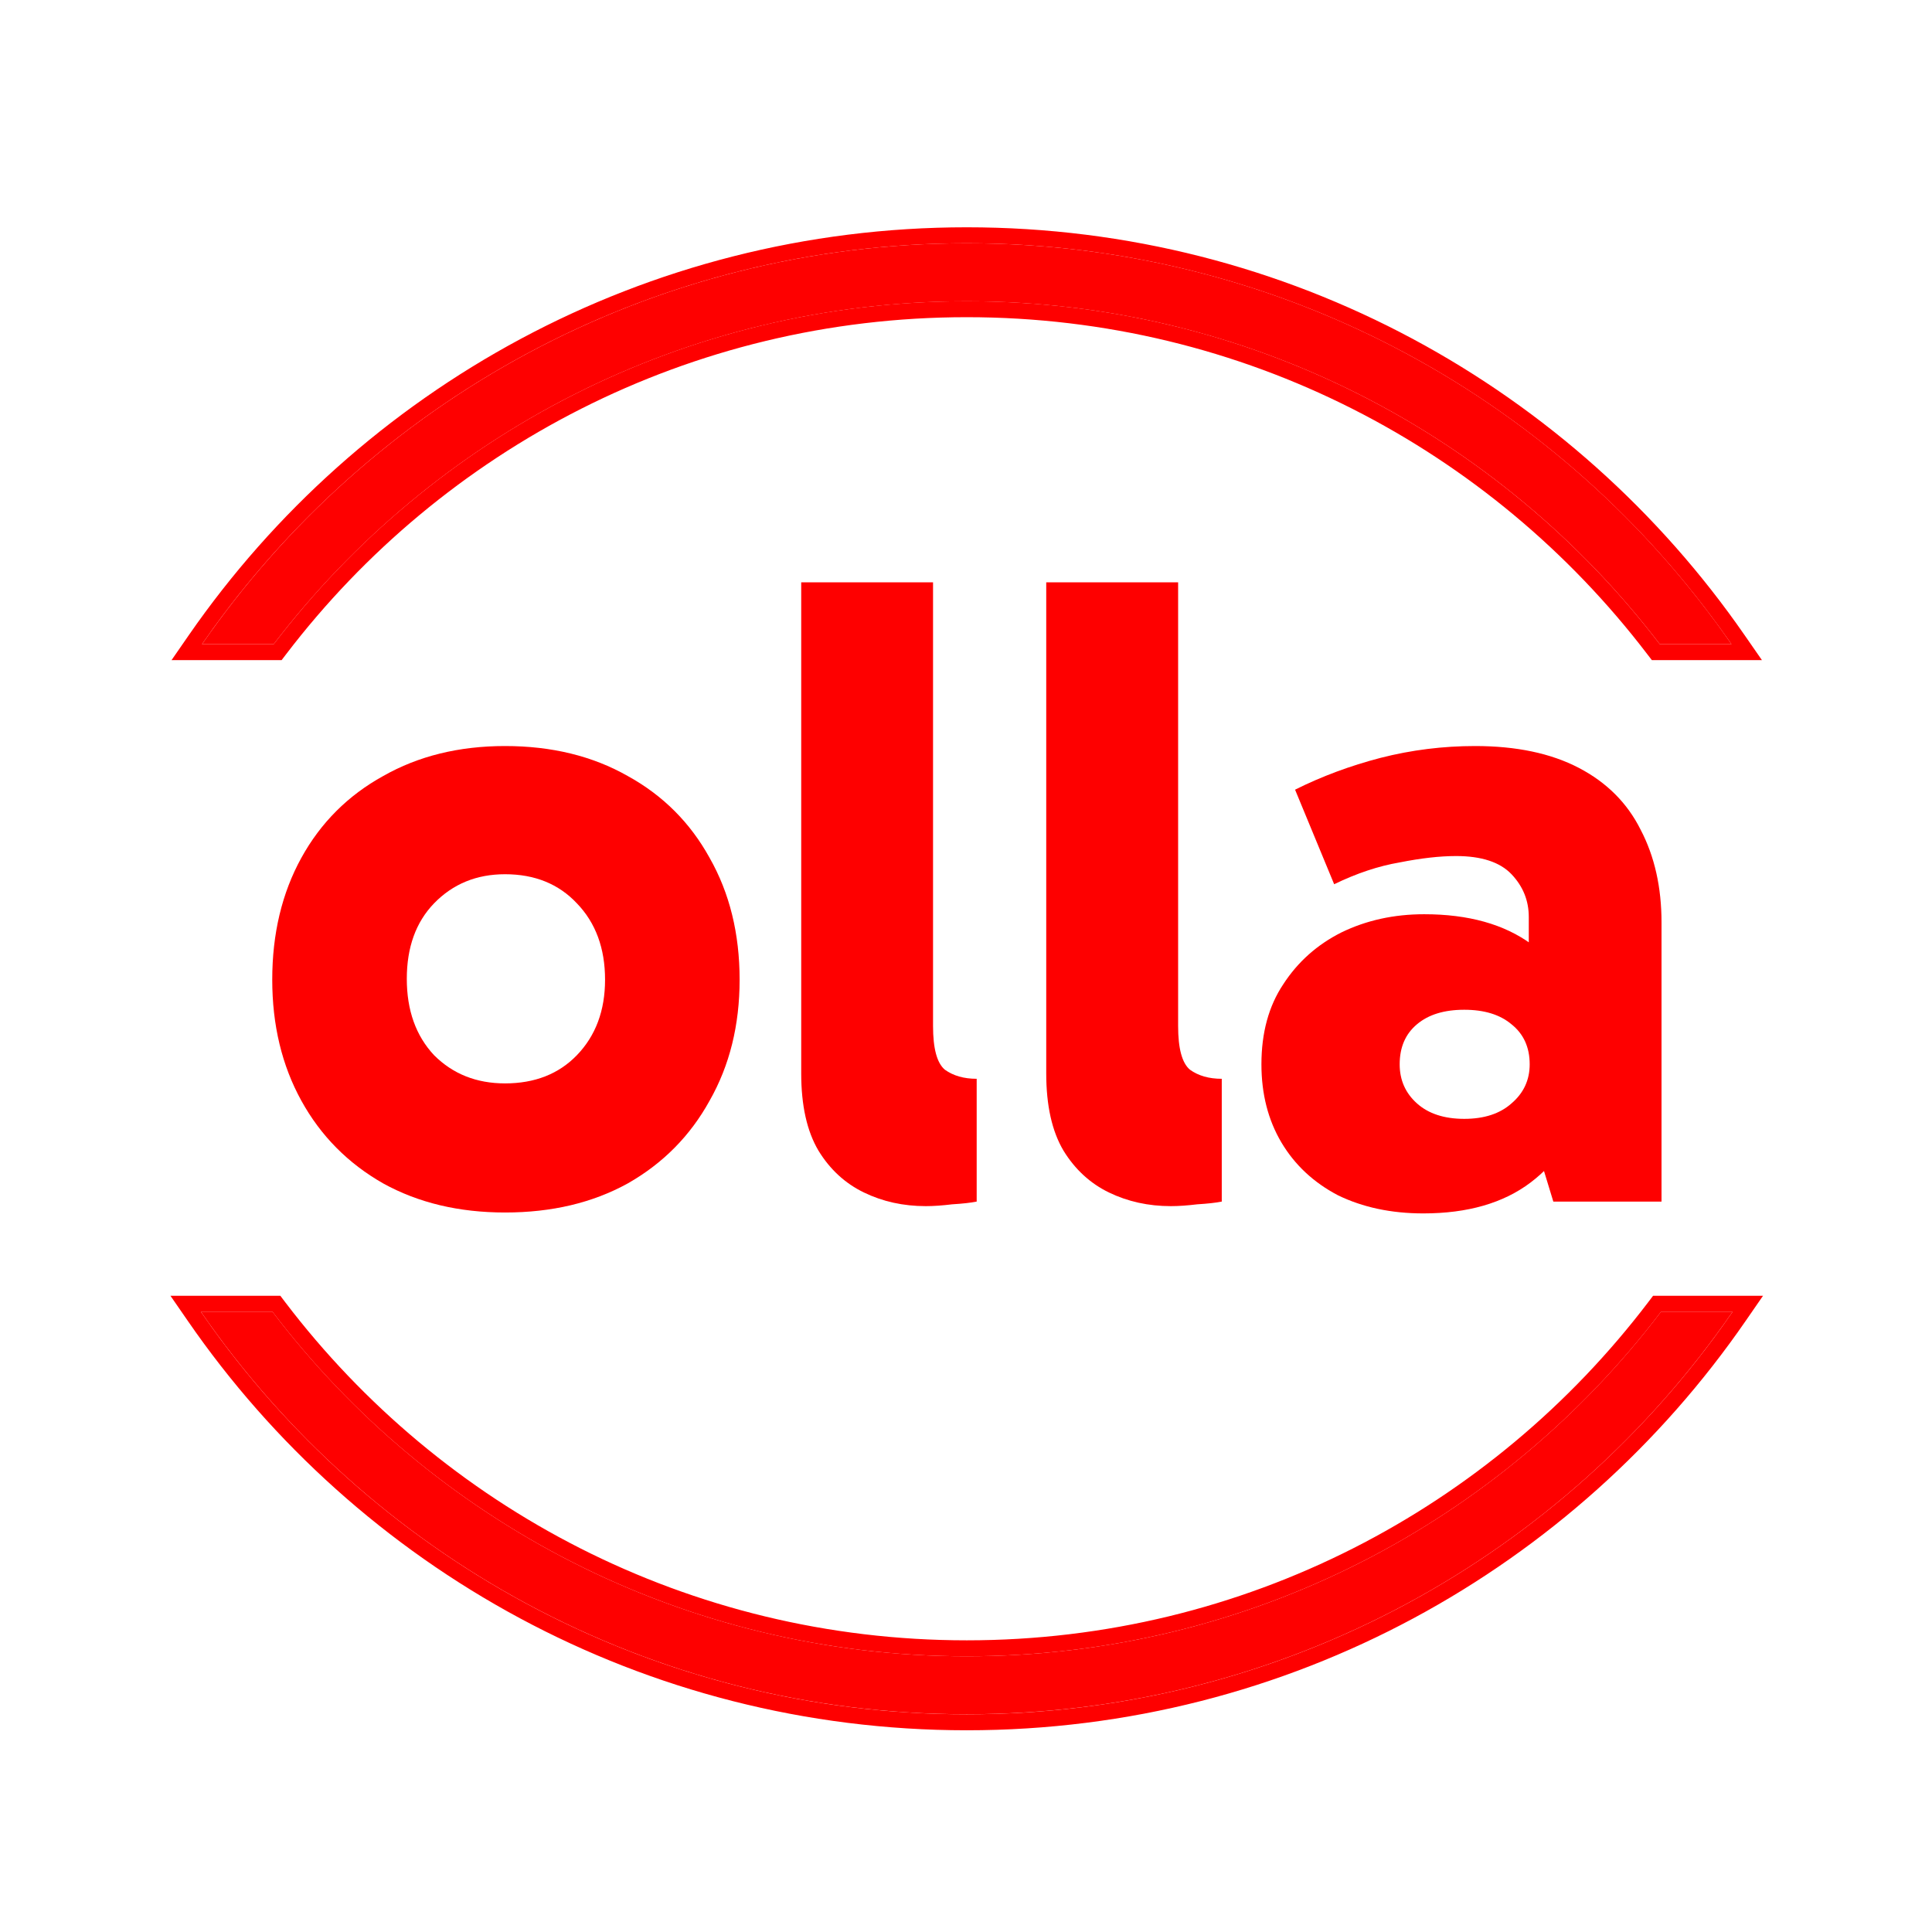
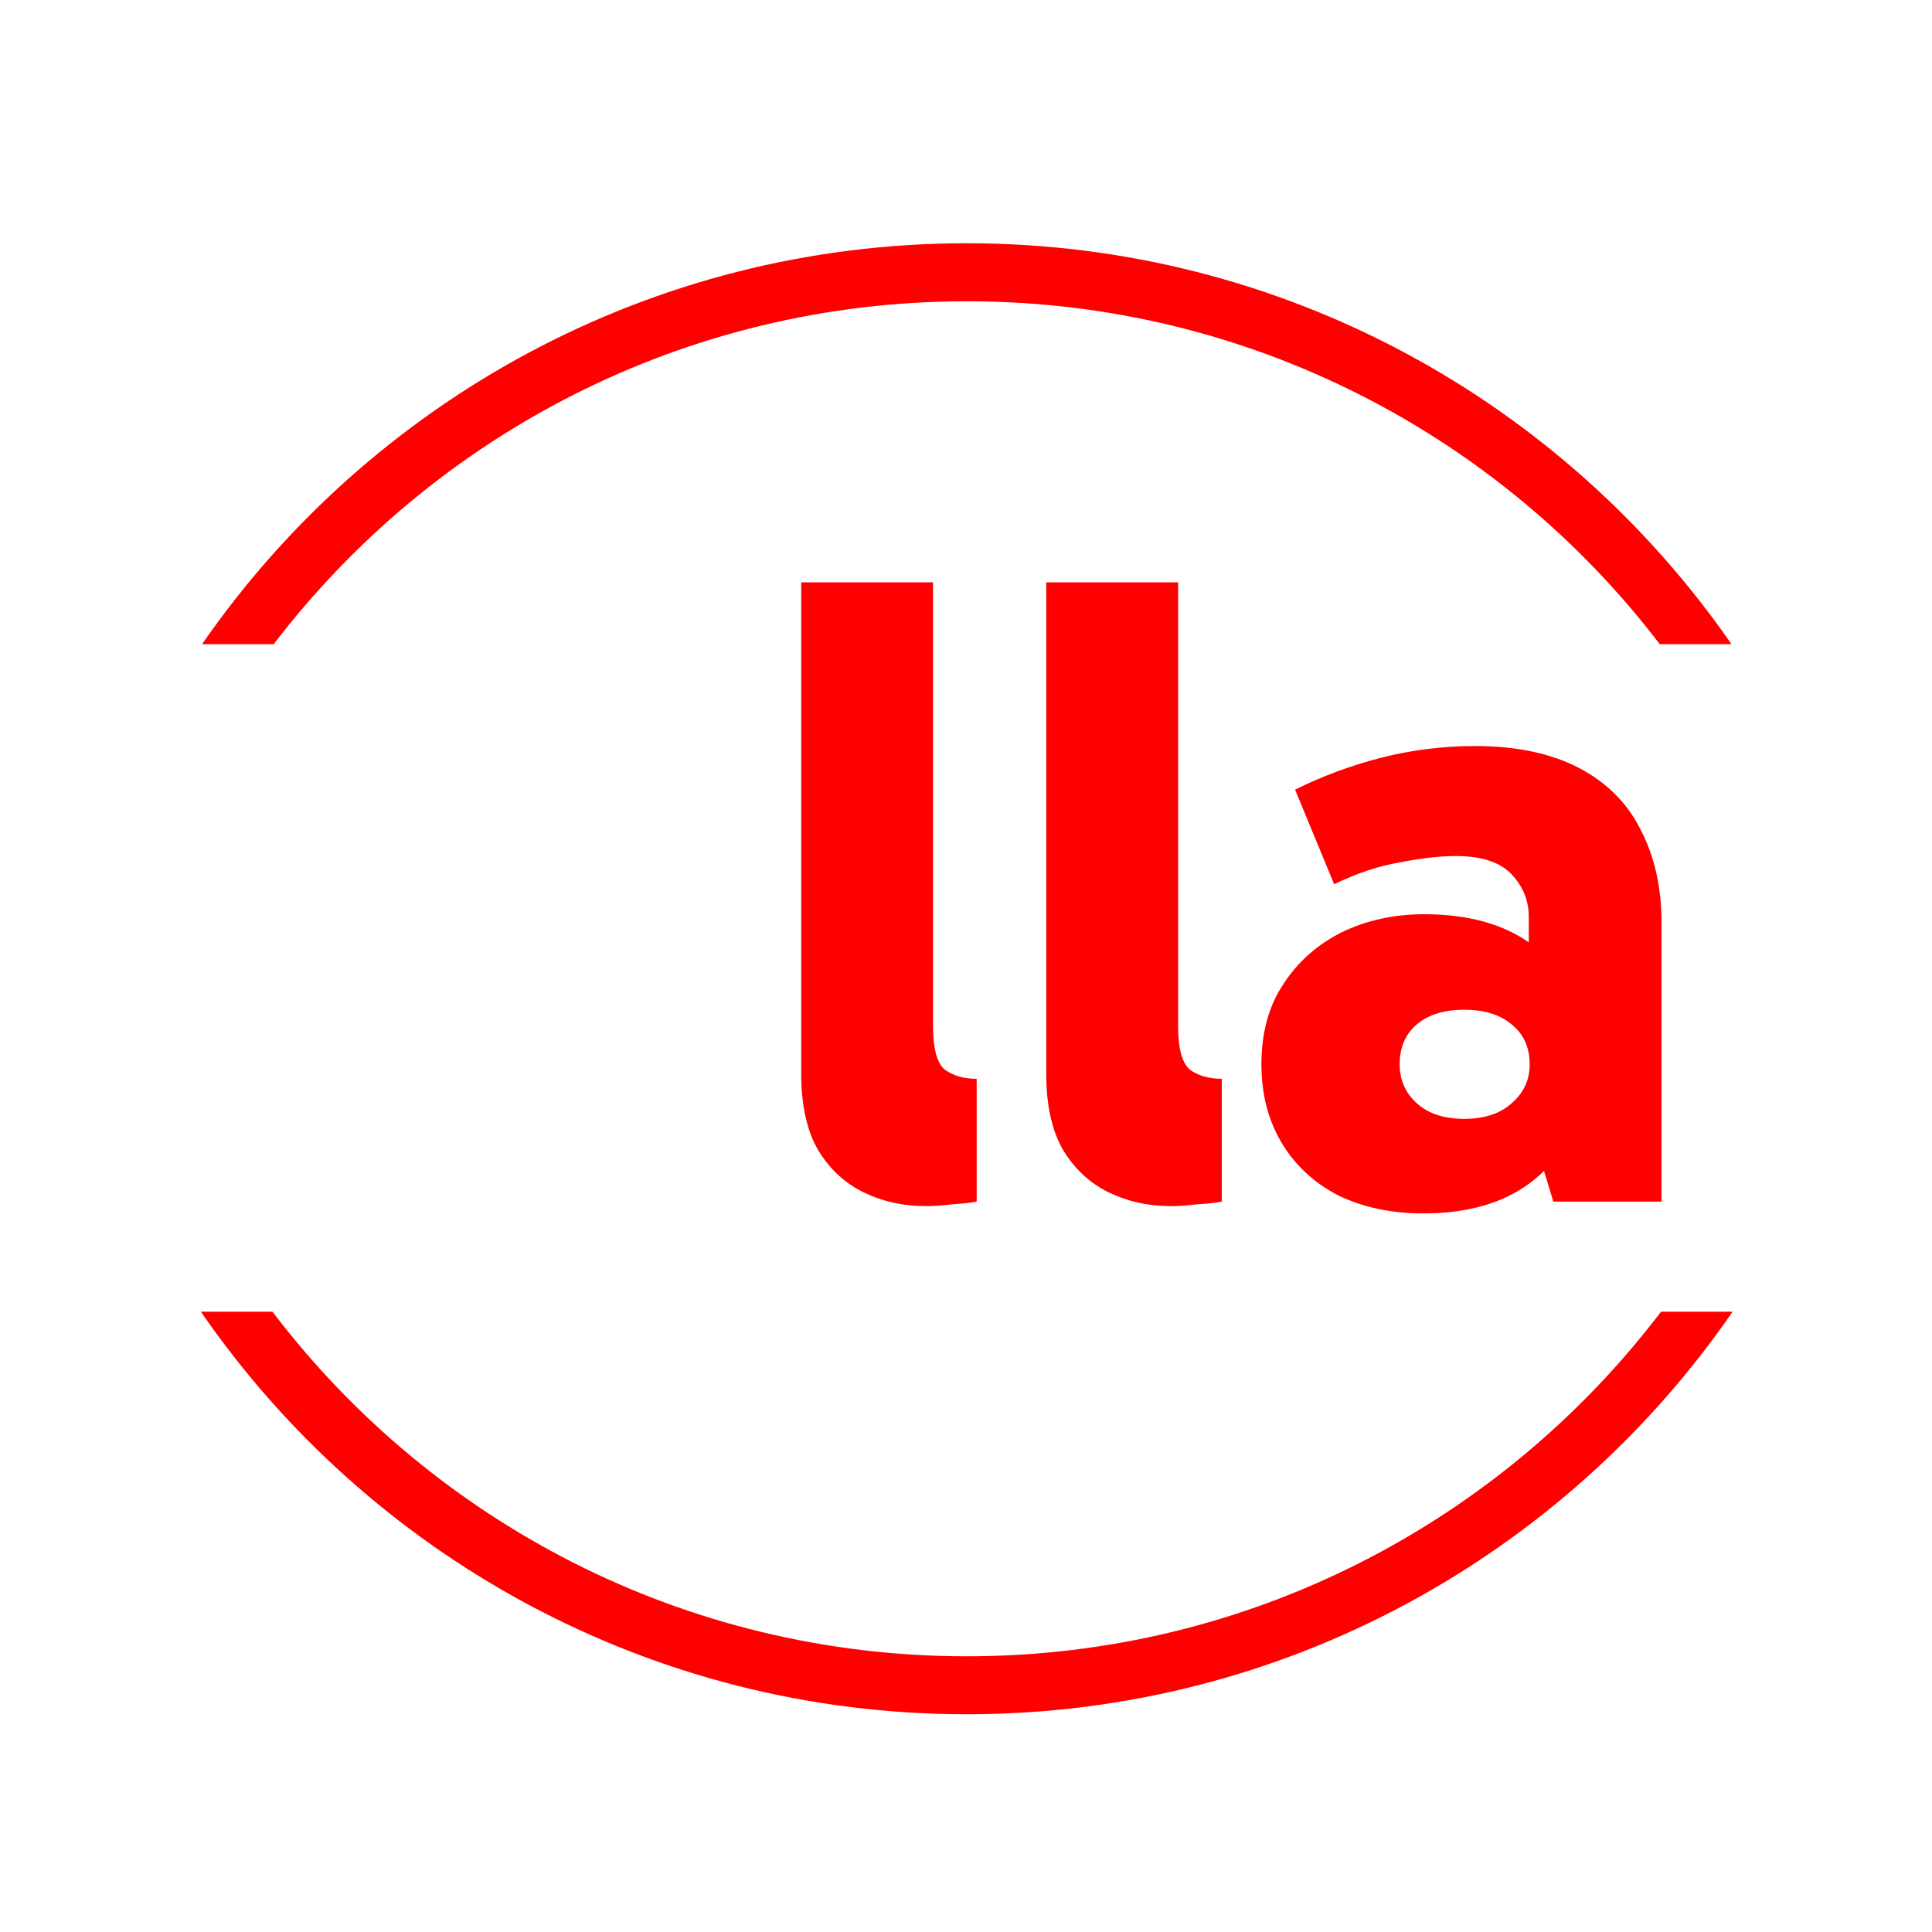
<svg xmlns="http://www.w3.org/2000/svg" width="34" height="34" viewBox="0 0 34 34" fill="none">
  <path d="M29.231 23.084C26.43 26.769 21.999 29.148 17.013 29.148C12.027 29.148 7.596 26.769 4.795 23.084H3.535C6.485 27.363 11.421 30.168 17.013 30.168C22.604 30.168 27.541 27.363 30.491 23.084H29.231Z" fill="#FE0000" />
  <path d="M4.817 11.336C7.62 7.668 12.04 5.302 17.013 5.302C21.986 5.302 26.407 7.668 29.209 11.336H30.471C27.518 7.073 22.592 4.281 17.013 4.281C11.435 4.281 6.508 7.073 3.556 11.336H4.817Z" fill="#FE0000" />
  <path d="M25.048 21.354C24.482 21.354 23.981 21.247 23.544 21.034C23.117 20.81 22.786 20.501 22.551 20.106C22.317 19.711 22.199 19.253 22.199 18.73C22.199 18.175 22.327 17.706 22.583 17.322C22.839 16.927 23.181 16.623 23.607 16.409C24.045 16.196 24.53 16.089 25.064 16.089C25.843 16.089 26.472 16.265 26.952 16.617C27.432 16.97 27.752 17.476 27.912 18.138L26.904 17.962V16.137C26.904 15.849 26.803 15.599 26.6 15.385C26.397 15.172 26.072 15.065 25.624 15.065C25.336 15.065 25.005 15.103 24.632 15.177C24.258 15.241 23.874 15.369 23.479 15.561L22.791 13.897C23.261 13.662 23.762 13.476 24.296 13.337C24.84 13.198 25.394 13.129 25.96 13.129C26.685 13.129 27.293 13.257 27.784 13.513C28.275 13.769 28.638 14.132 28.872 14.601C29.118 15.07 29.24 15.615 29.24 16.233V21.146H27.336L26.872 19.626L27.912 19.306C27.741 19.946 27.416 20.447 26.936 20.81C26.456 21.173 25.826 21.354 25.048 21.354ZM25.768 19.69C26.12 19.69 26.397 19.599 26.6 19.418C26.813 19.236 26.92 19.007 26.92 18.73C26.92 18.431 26.813 18.196 26.6 18.026C26.397 17.855 26.12 17.77 25.768 17.77C25.416 17.77 25.138 17.855 24.936 18.026C24.733 18.196 24.632 18.431 24.632 18.73C24.632 19.007 24.733 19.236 24.936 19.418C25.138 19.599 25.416 19.69 25.768 19.69Z" fill="#FE0000" />
  <path d="M20.604 21.226C20.21 21.226 19.847 21.146 19.516 20.986C19.186 20.826 18.919 20.58 18.716 20.25C18.513 19.908 18.412 19.455 18.412 18.889V10.248H20.733V18.057C20.733 18.452 20.802 18.708 20.941 18.825C21.09 18.932 21.276 18.985 21.501 18.985V21.146C21.394 21.167 21.25 21.183 21.069 21.194C20.898 21.215 20.743 21.226 20.604 21.226Z" fill="#FE0000" />
  <path d="M16.292 21.226C15.897 21.226 15.534 21.146 15.204 20.986C14.873 20.826 14.606 20.58 14.404 20.25C14.201 19.908 14.1 19.455 14.1 18.889V10.248H16.42V18.057C16.42 18.452 16.489 18.708 16.628 18.825C16.777 18.932 16.964 18.985 17.188 18.985V21.146C17.081 21.167 16.937 21.183 16.756 21.194C16.585 21.215 16.431 21.226 16.292 21.226Z" fill="#FE0000" />
-   <path d="M8.888 21.338C8.077 21.338 7.362 21.168 6.743 20.826C6.125 20.474 5.644 19.989 5.303 19.37C4.962 18.751 4.791 18.042 4.791 17.241C4.791 16.431 4.962 15.716 5.303 15.097C5.644 14.478 6.125 13.998 6.743 13.657C7.362 13.305 8.077 13.129 8.888 13.129C9.709 13.129 10.429 13.305 11.048 13.657C11.667 13.998 12.147 14.478 12.488 15.097C12.84 15.716 13.016 16.431 13.016 17.241C13.016 18.042 12.84 18.751 12.488 19.37C12.147 19.989 11.667 20.474 11.048 20.826C10.429 21.168 9.709 21.338 8.888 21.338ZM8.888 19.066C9.41 19.066 9.832 18.901 10.152 18.57C10.482 18.228 10.648 17.786 10.648 17.241C10.648 16.687 10.482 16.239 10.152 15.897C9.832 15.556 9.41 15.385 8.888 15.385C8.386 15.385 7.97 15.556 7.639 15.897C7.319 16.228 7.159 16.671 7.159 17.226C7.159 17.78 7.319 18.228 7.639 18.57C7.97 18.901 8.386 19.066 8.888 19.066Z" fill="#FE0000" />
-   <path fill-rule="evenodd" clip-rule="evenodd" d="M29.091 22.804H31.026L30.722 23.244C27.721 27.596 22.701 30.45 17.013 30.45C11.325 30.45 6.304 27.596 3.304 23.244L3 22.804H4.934L5.018 22.915C7.769 26.532 12.118 28.867 17.013 28.867C21.908 28.867 26.257 26.532 29.007 22.915L29.091 22.804ZM4.956 11.617H3.019L3.324 11.176C6.327 6.841 11.338 4 17.013 4C22.688 4 27.699 6.841 30.701 11.176L31.007 11.617H29.07L28.985 11.507C26.234 7.905 21.895 5.582 17.013 5.582C12.131 5.582 7.792 7.905 5.04 11.507L4.956 11.617ZM4.795 23.085C7.596 26.769 12.027 29.148 17.013 29.148C21.999 29.148 26.43 26.769 29.231 23.085H30.491C30.425 23.179 30.36 23.273 30.293 23.366C27.322 27.486 22.481 30.169 17.013 30.169C11.545 30.169 6.703 27.486 3.733 23.366C3.666 23.273 3.6 23.179 3.535 23.085H4.795ZM29.209 11.336C26.406 7.668 21.986 5.301 17.013 5.301C12.04 5.301 7.619 7.668 4.817 11.336H3.555C3.621 11.242 3.687 11.148 3.754 11.055C6.726 6.951 11.558 4.281 17.013 4.281C22.468 4.281 27.299 6.951 30.271 11.055C30.339 11.148 30.405 11.242 30.471 11.336H29.209Z" fill="#FE0000" />
</svg>